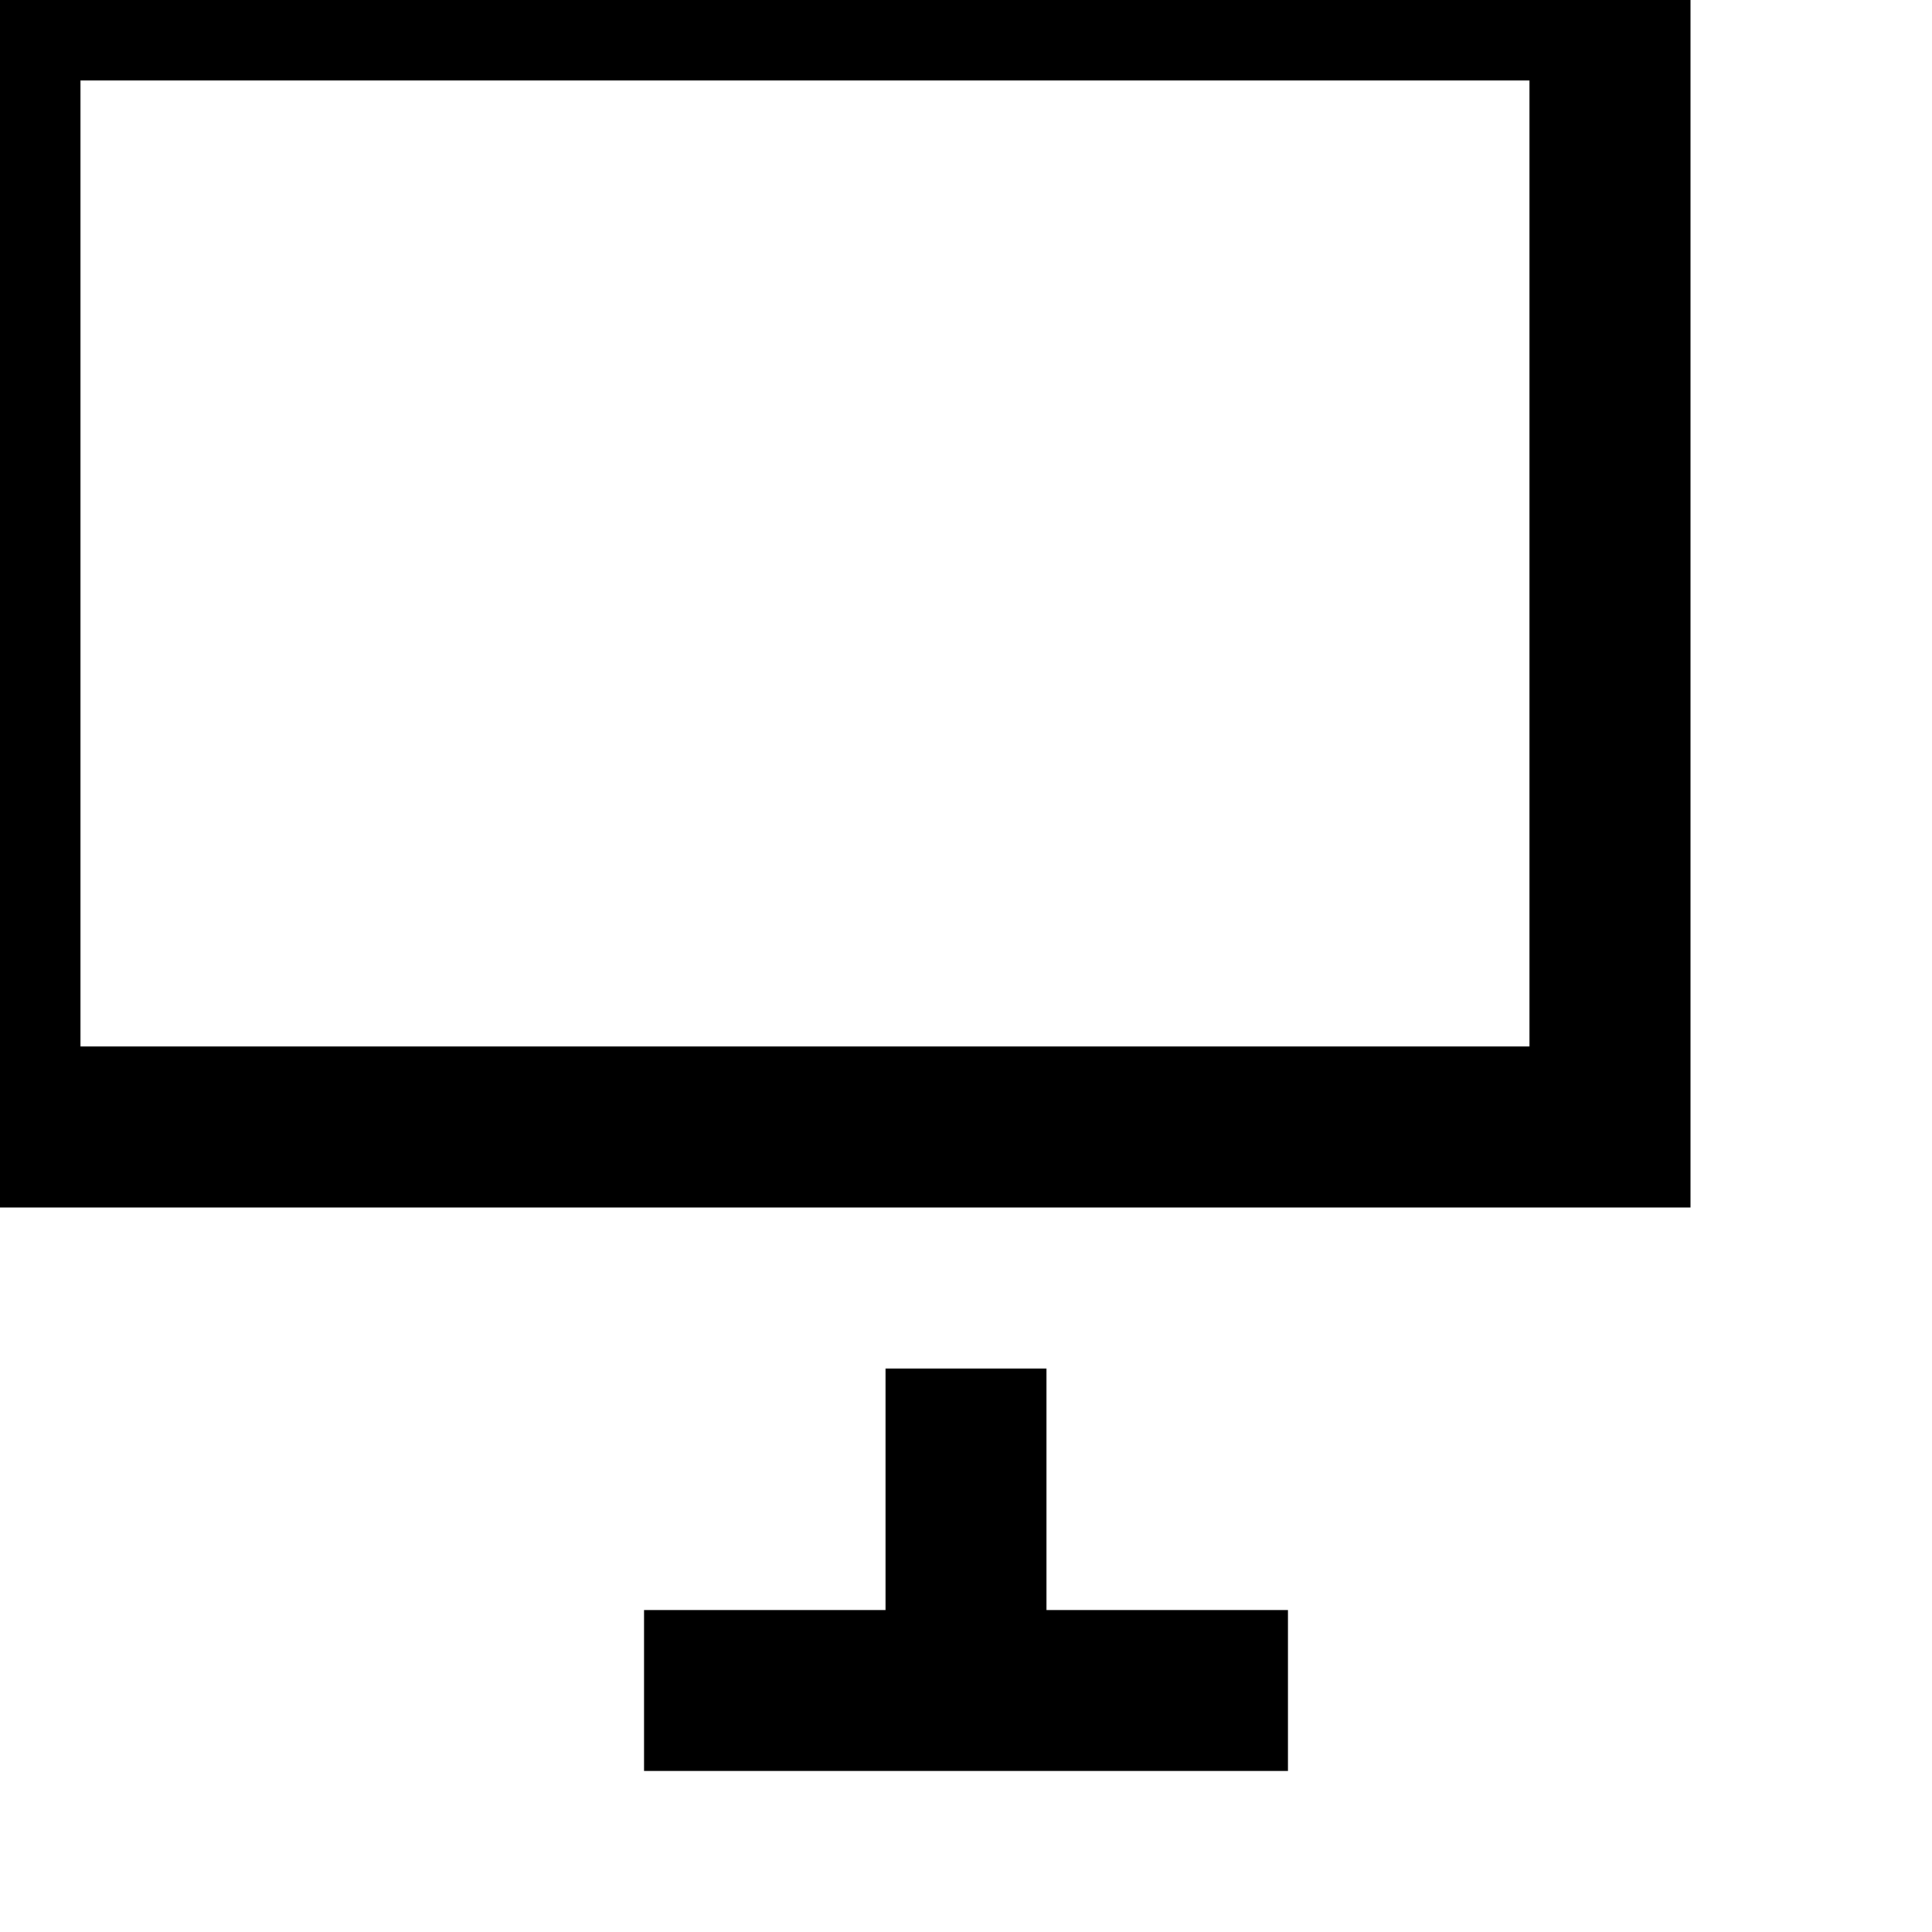
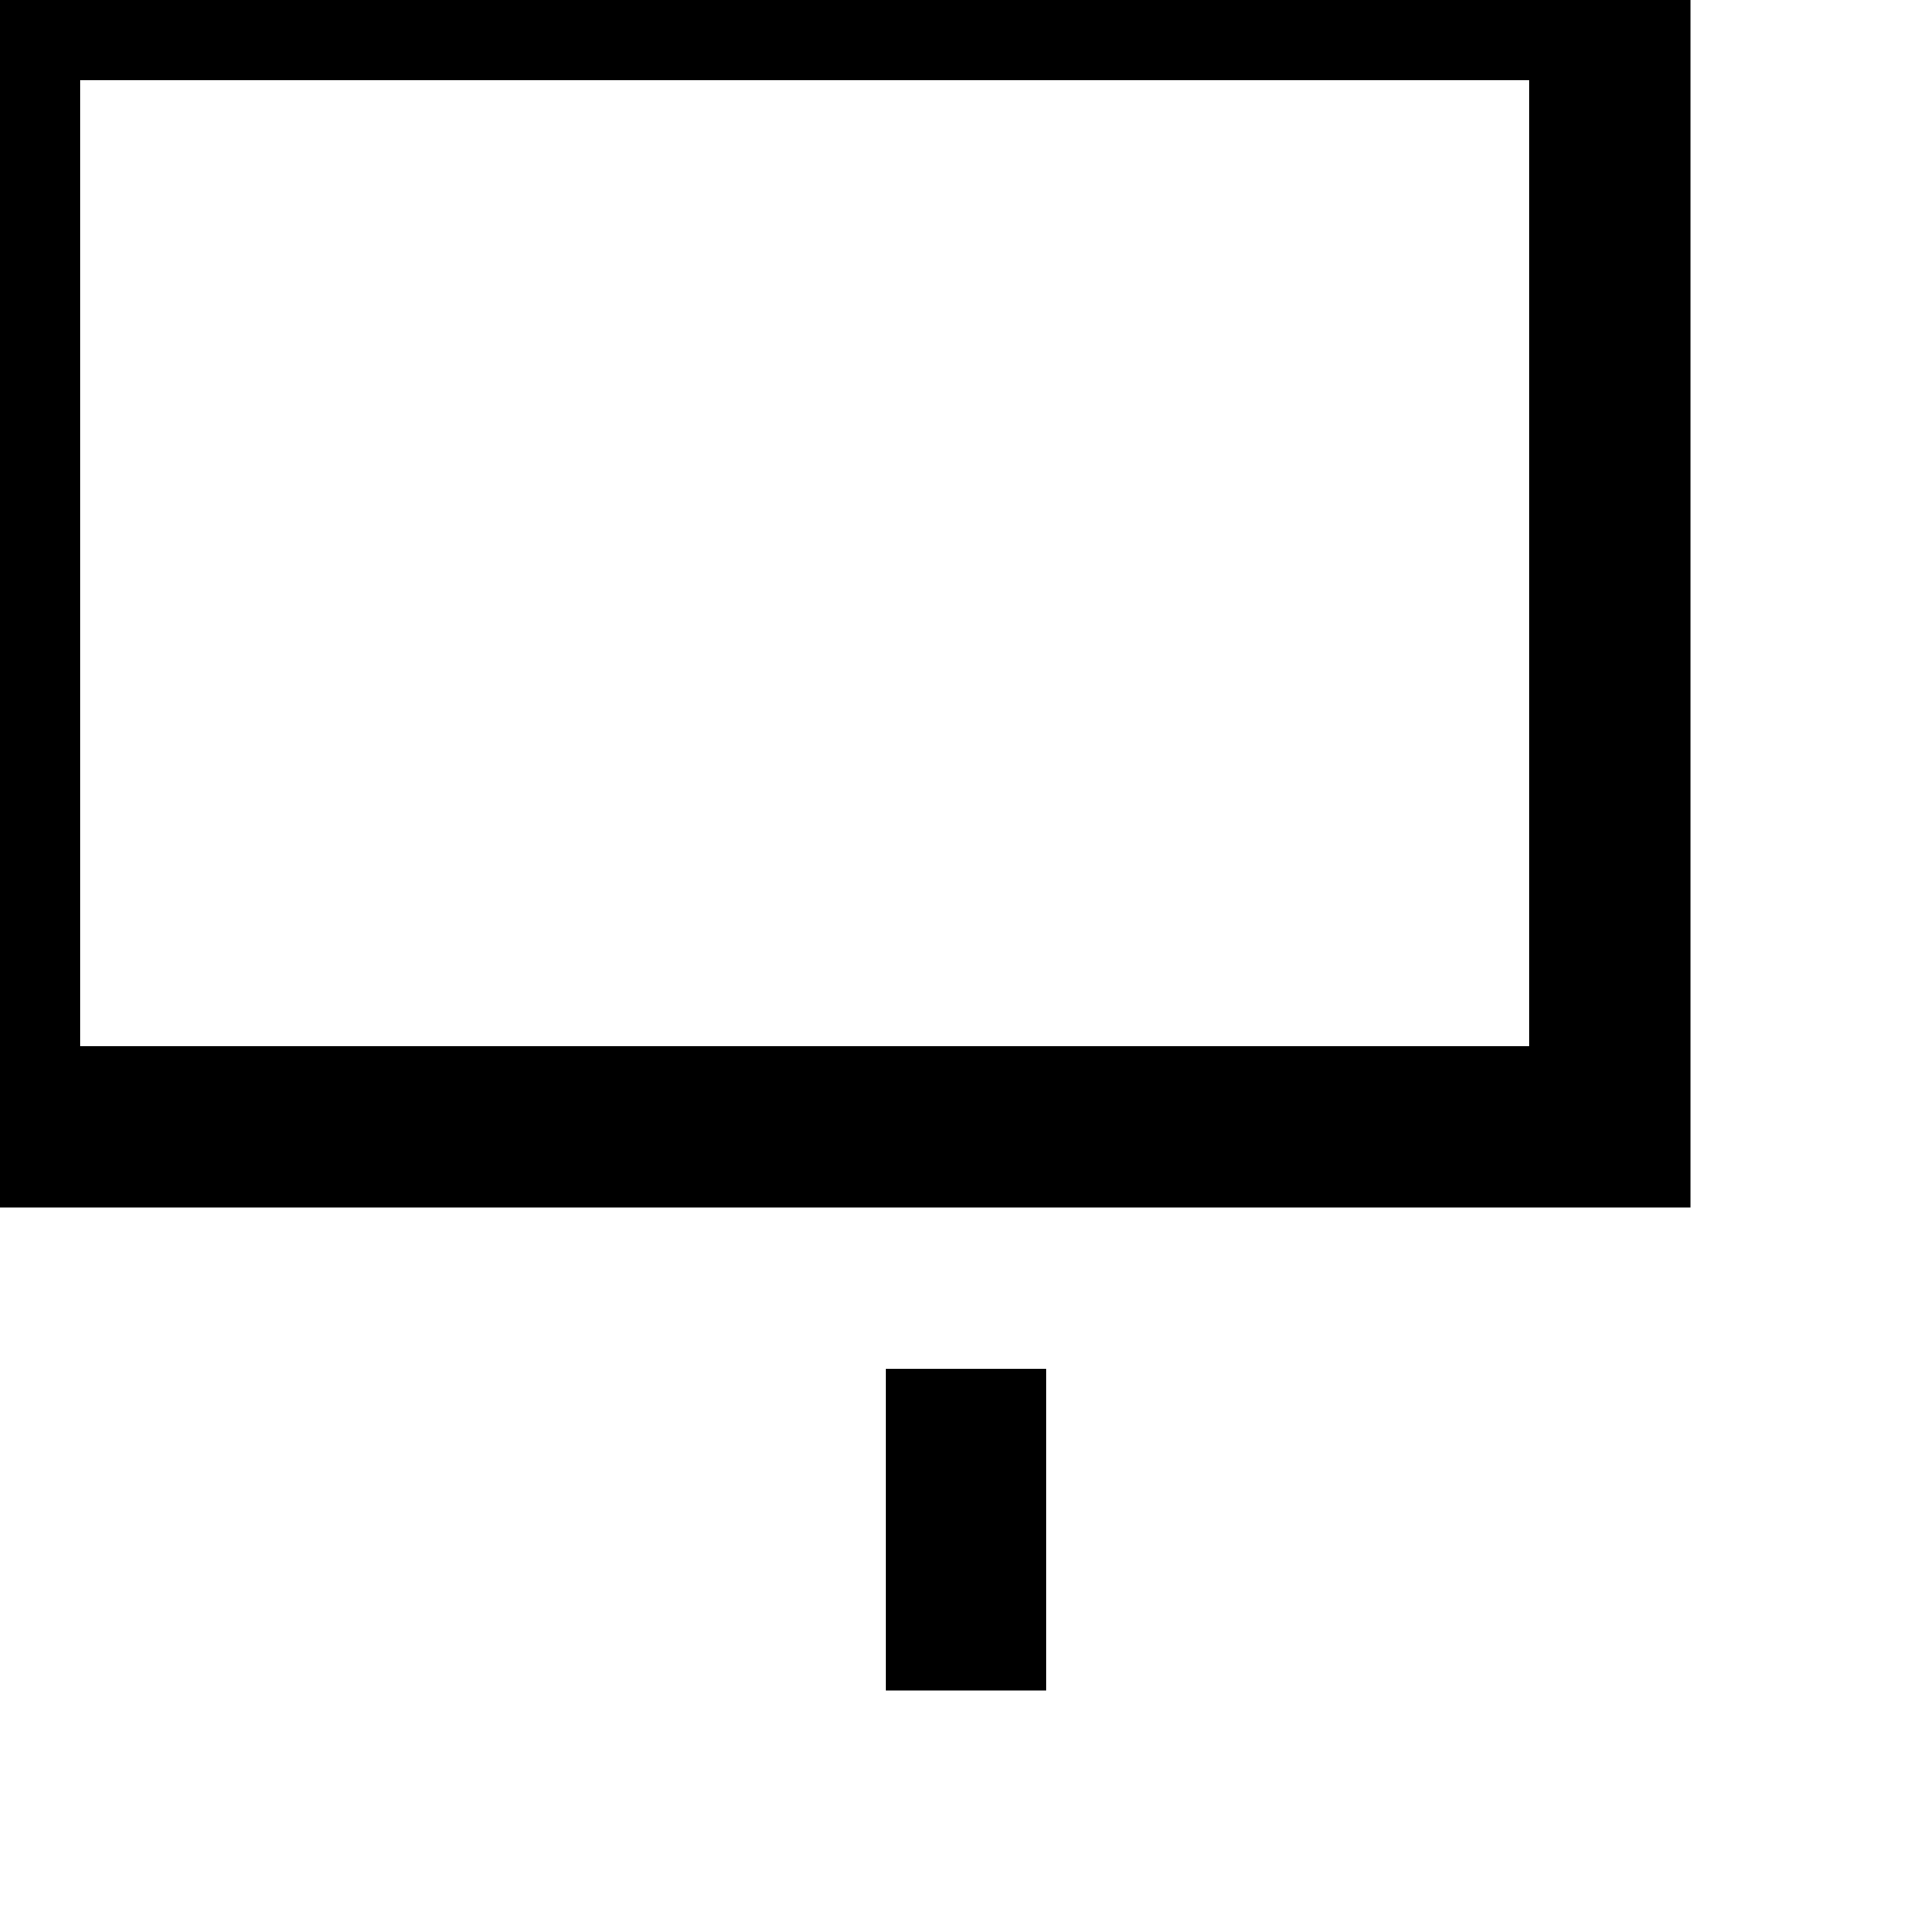
<svg xmlns="http://www.w3.org/2000/svg" stroke-width="2" stroke="currentColor" fill="none" viewBox="0 0 24 24" height="24" width="24">
  <rect height="14" width="20" />
-   <line y2="21" y1="21" x2="16" x1="8" />
  <line y2="21" y1="17" x2="12" x1="12" />
</svg>